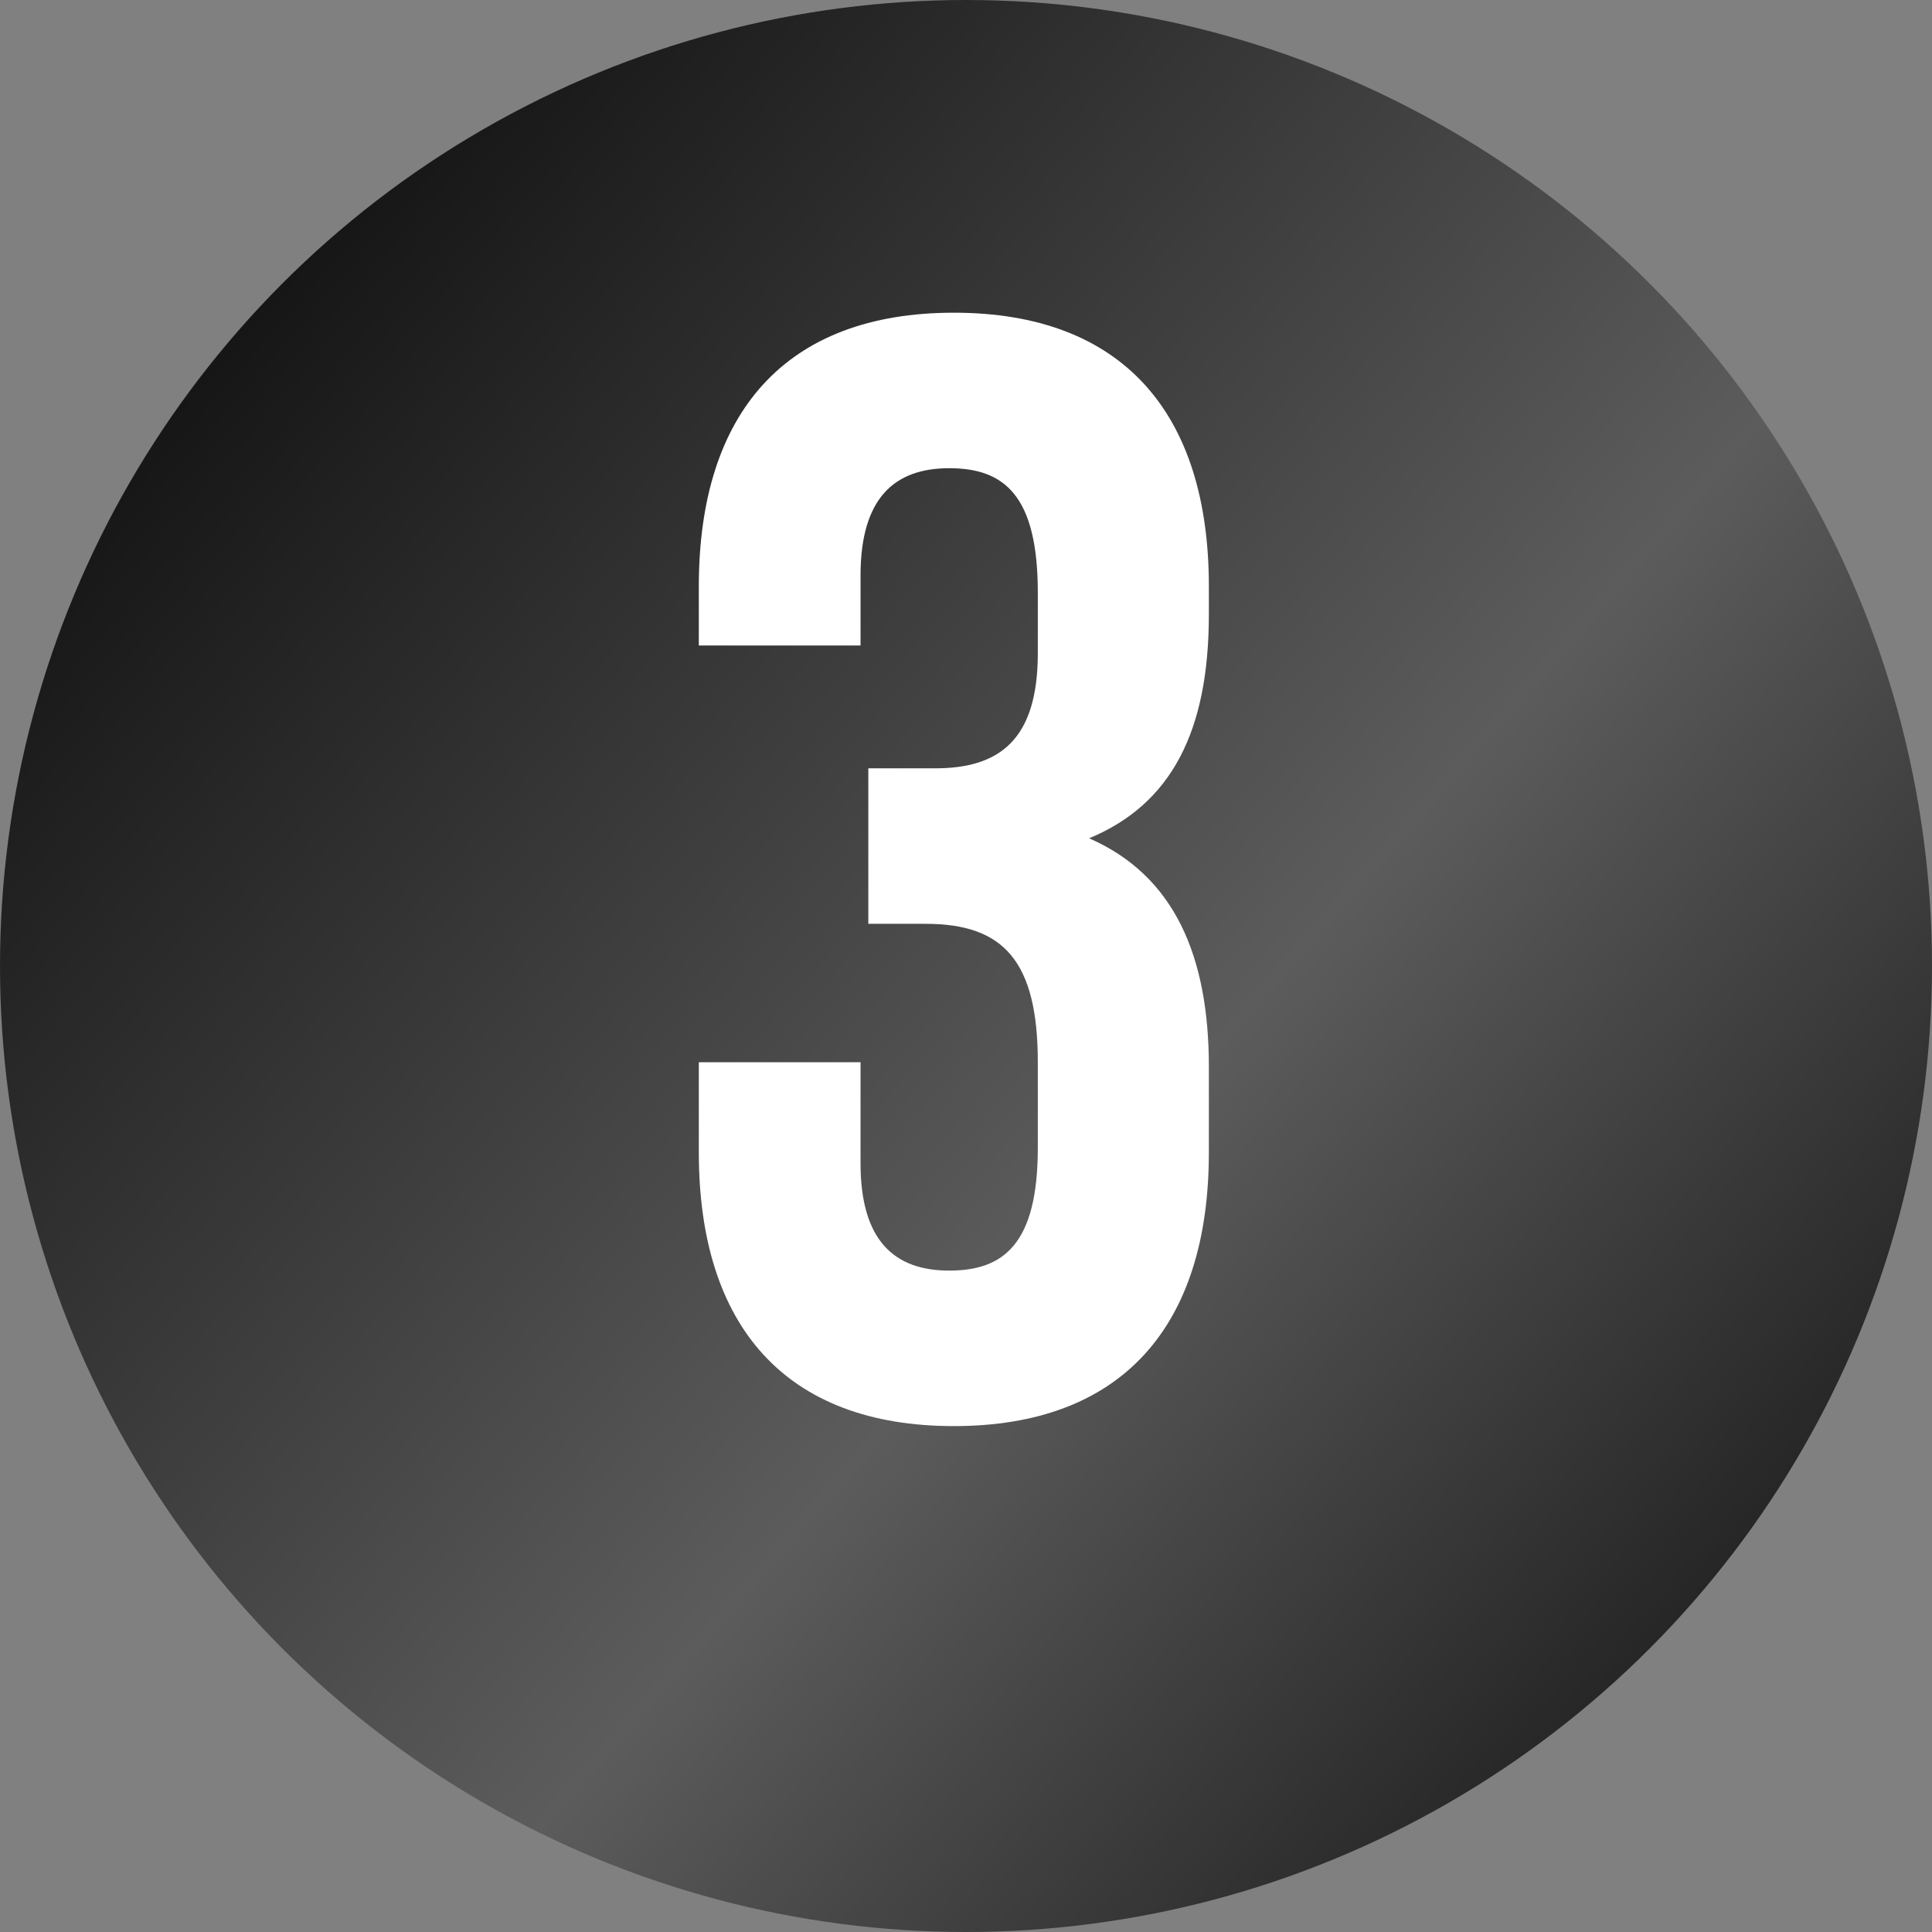
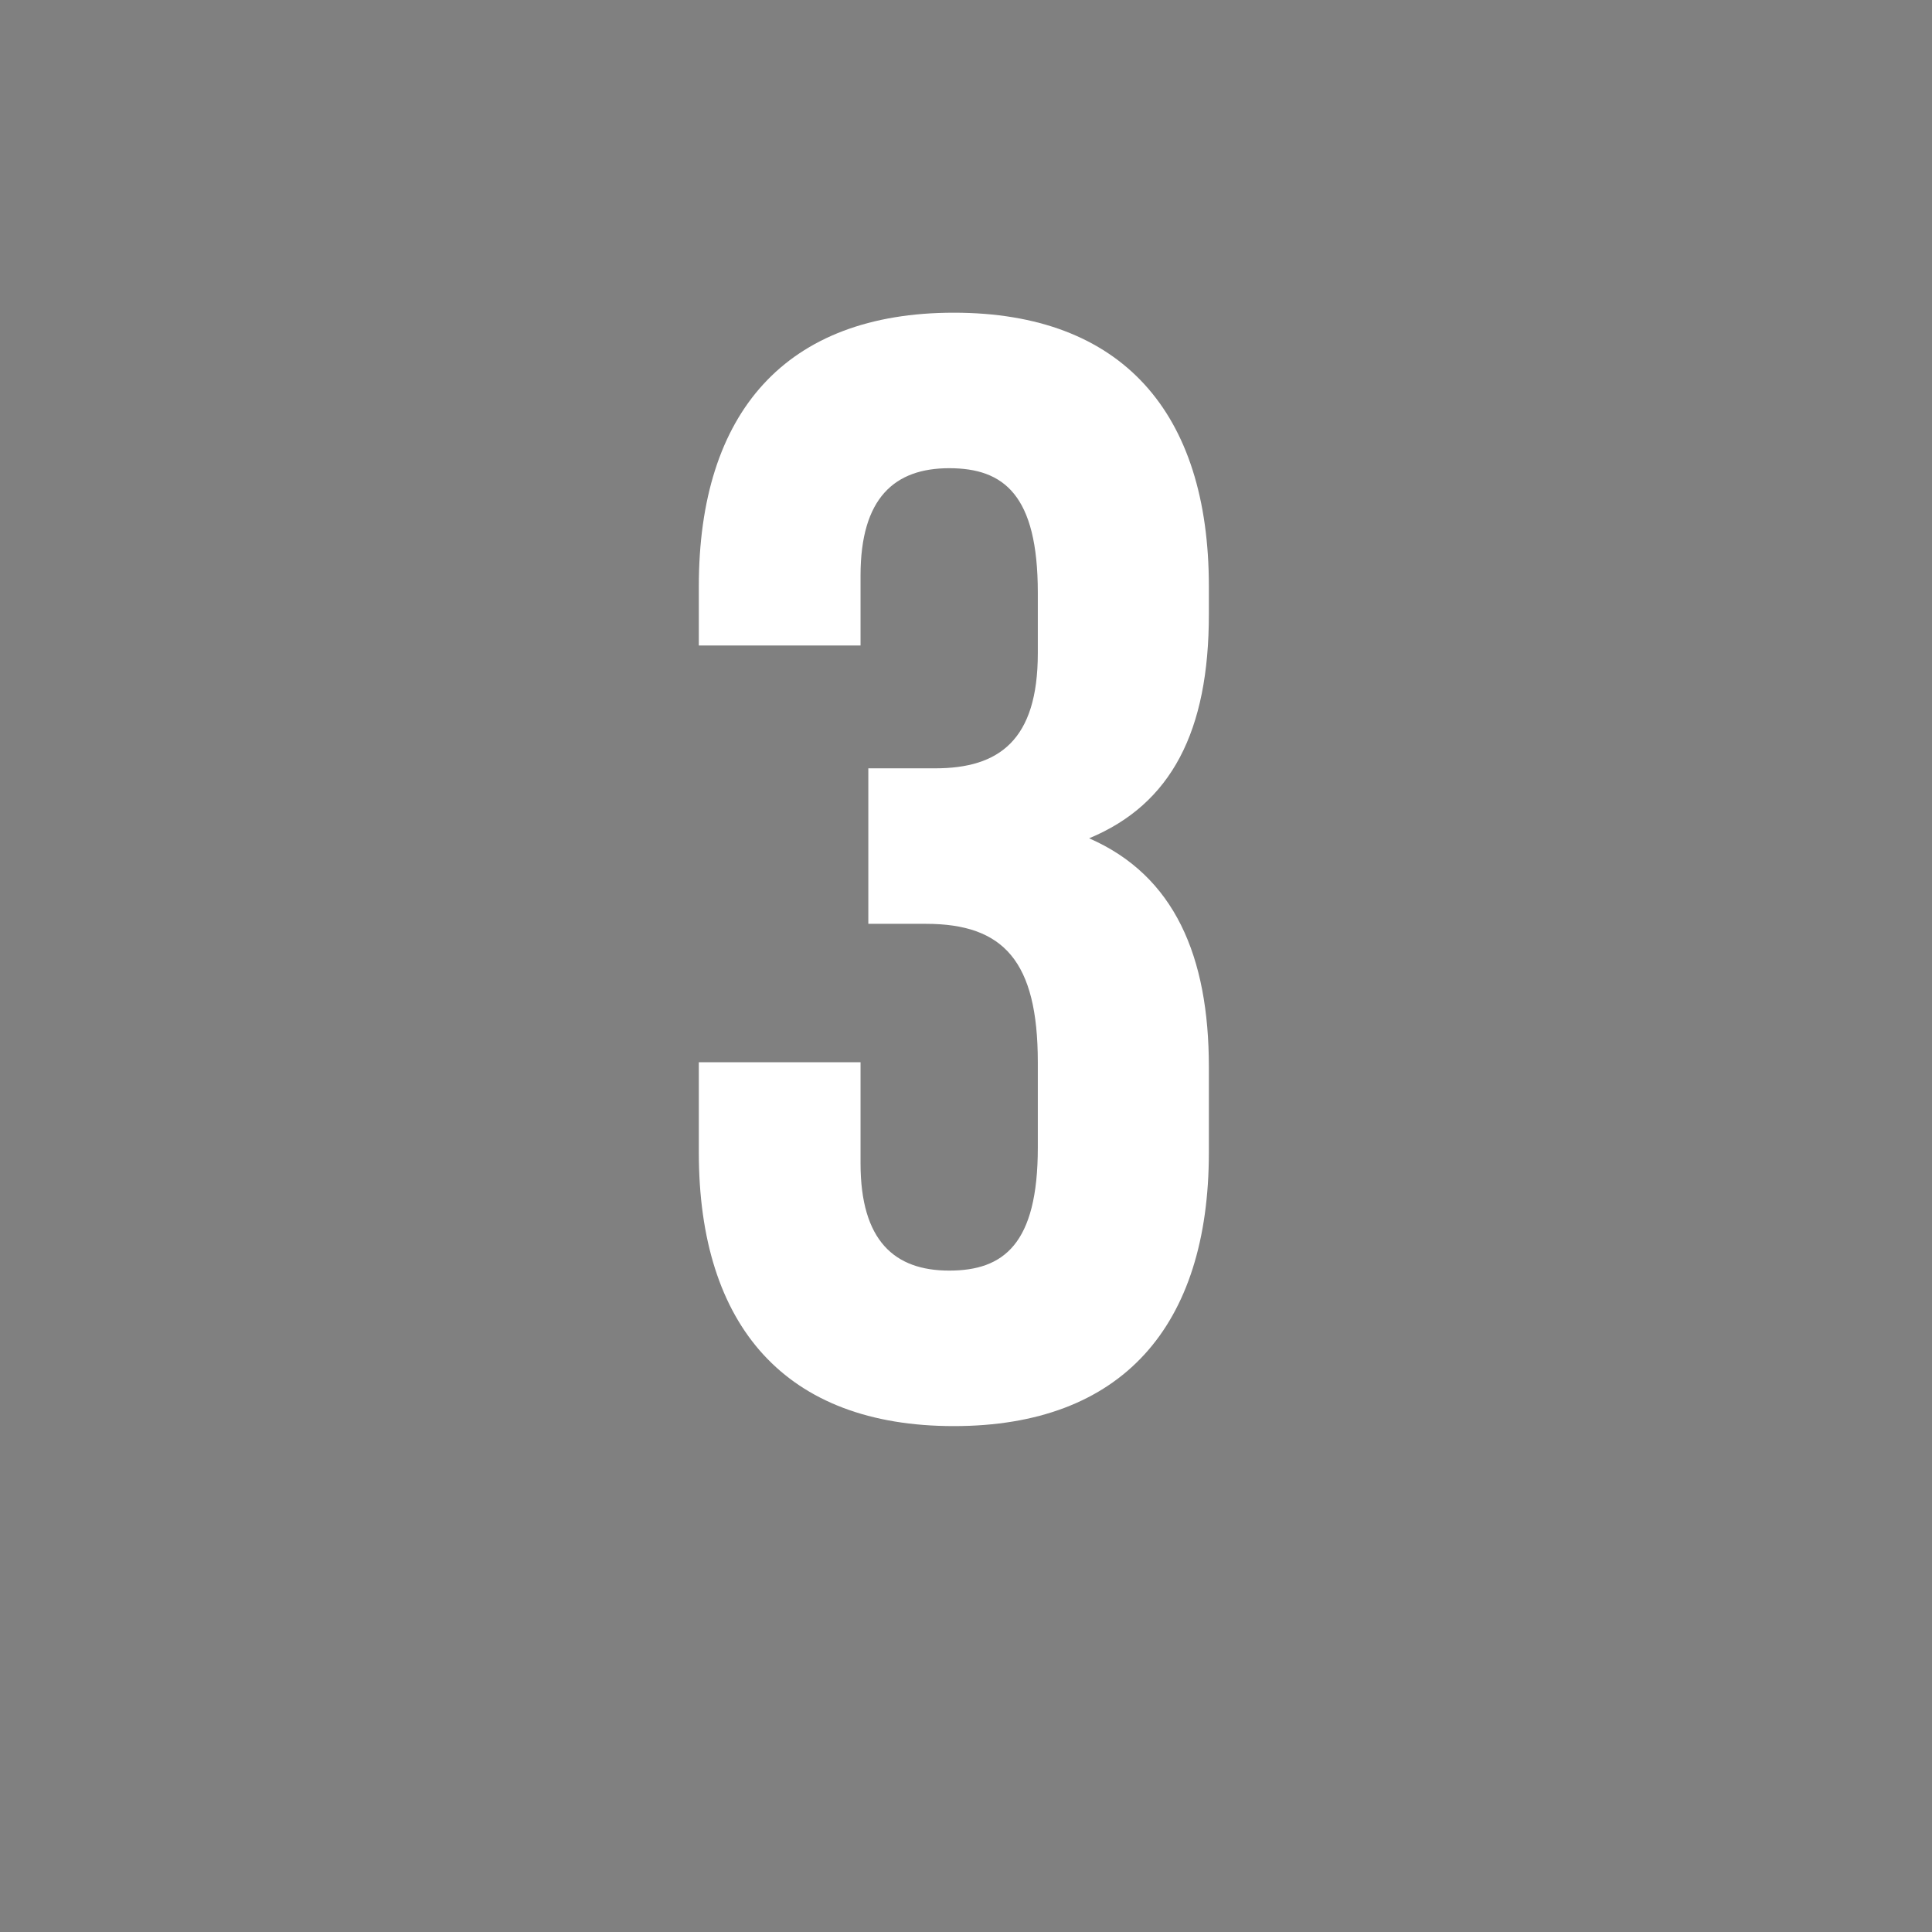
<svg xmlns="http://www.w3.org/2000/svg" width="82" height="82" viewBox="0 0 82 82" fill="none">
  <rect x="0" y="0" width="82" height="82" fill="#808080" stroke="none" />
-   <circle cx="41" cy="41" r="41" fill="url(#paint0_linear_74_332)" />
  <path d="M44.048 27.726V25.152C44.048 20.994 42.596 19.872 40.286 19.872C37.976 19.872 36.524 21.126 36.524 24.426V27.396H29.66V24.888C29.66 17.496 33.356 13.272 40.484 13.272C47.612 13.272 51.308 17.496 51.308 24.888V26.076C51.308 31.026 49.724 34.128 46.226 35.58C49.856 37.164 51.308 40.596 51.308 45.282V48.912C51.308 56.304 47.612 60.528 40.484 60.528C33.356 60.528 29.66 56.304 29.66 48.912V45.084H36.524V49.374C36.524 52.674 37.976 53.928 40.286 53.928C42.596 53.928 44.048 52.806 44.048 48.714V45.084C44.048 40.794 42.596 39.21 39.296 39.21H36.854V32.61H39.692C42.398 32.61 44.048 31.422 44.048 27.726Z" fill="white" />
  <defs>
    <linearGradient id="paint0_linear_74_332" x1="-8.5" y1="11" x2="82" y2="89.5" gradientUnits="userSpaceOnUse">
      <stop />
      <stop offset="0.562" stop-color="#5C5C5C" />
      <stop offset="1" />
    </linearGradient>
  </defs>
</svg>